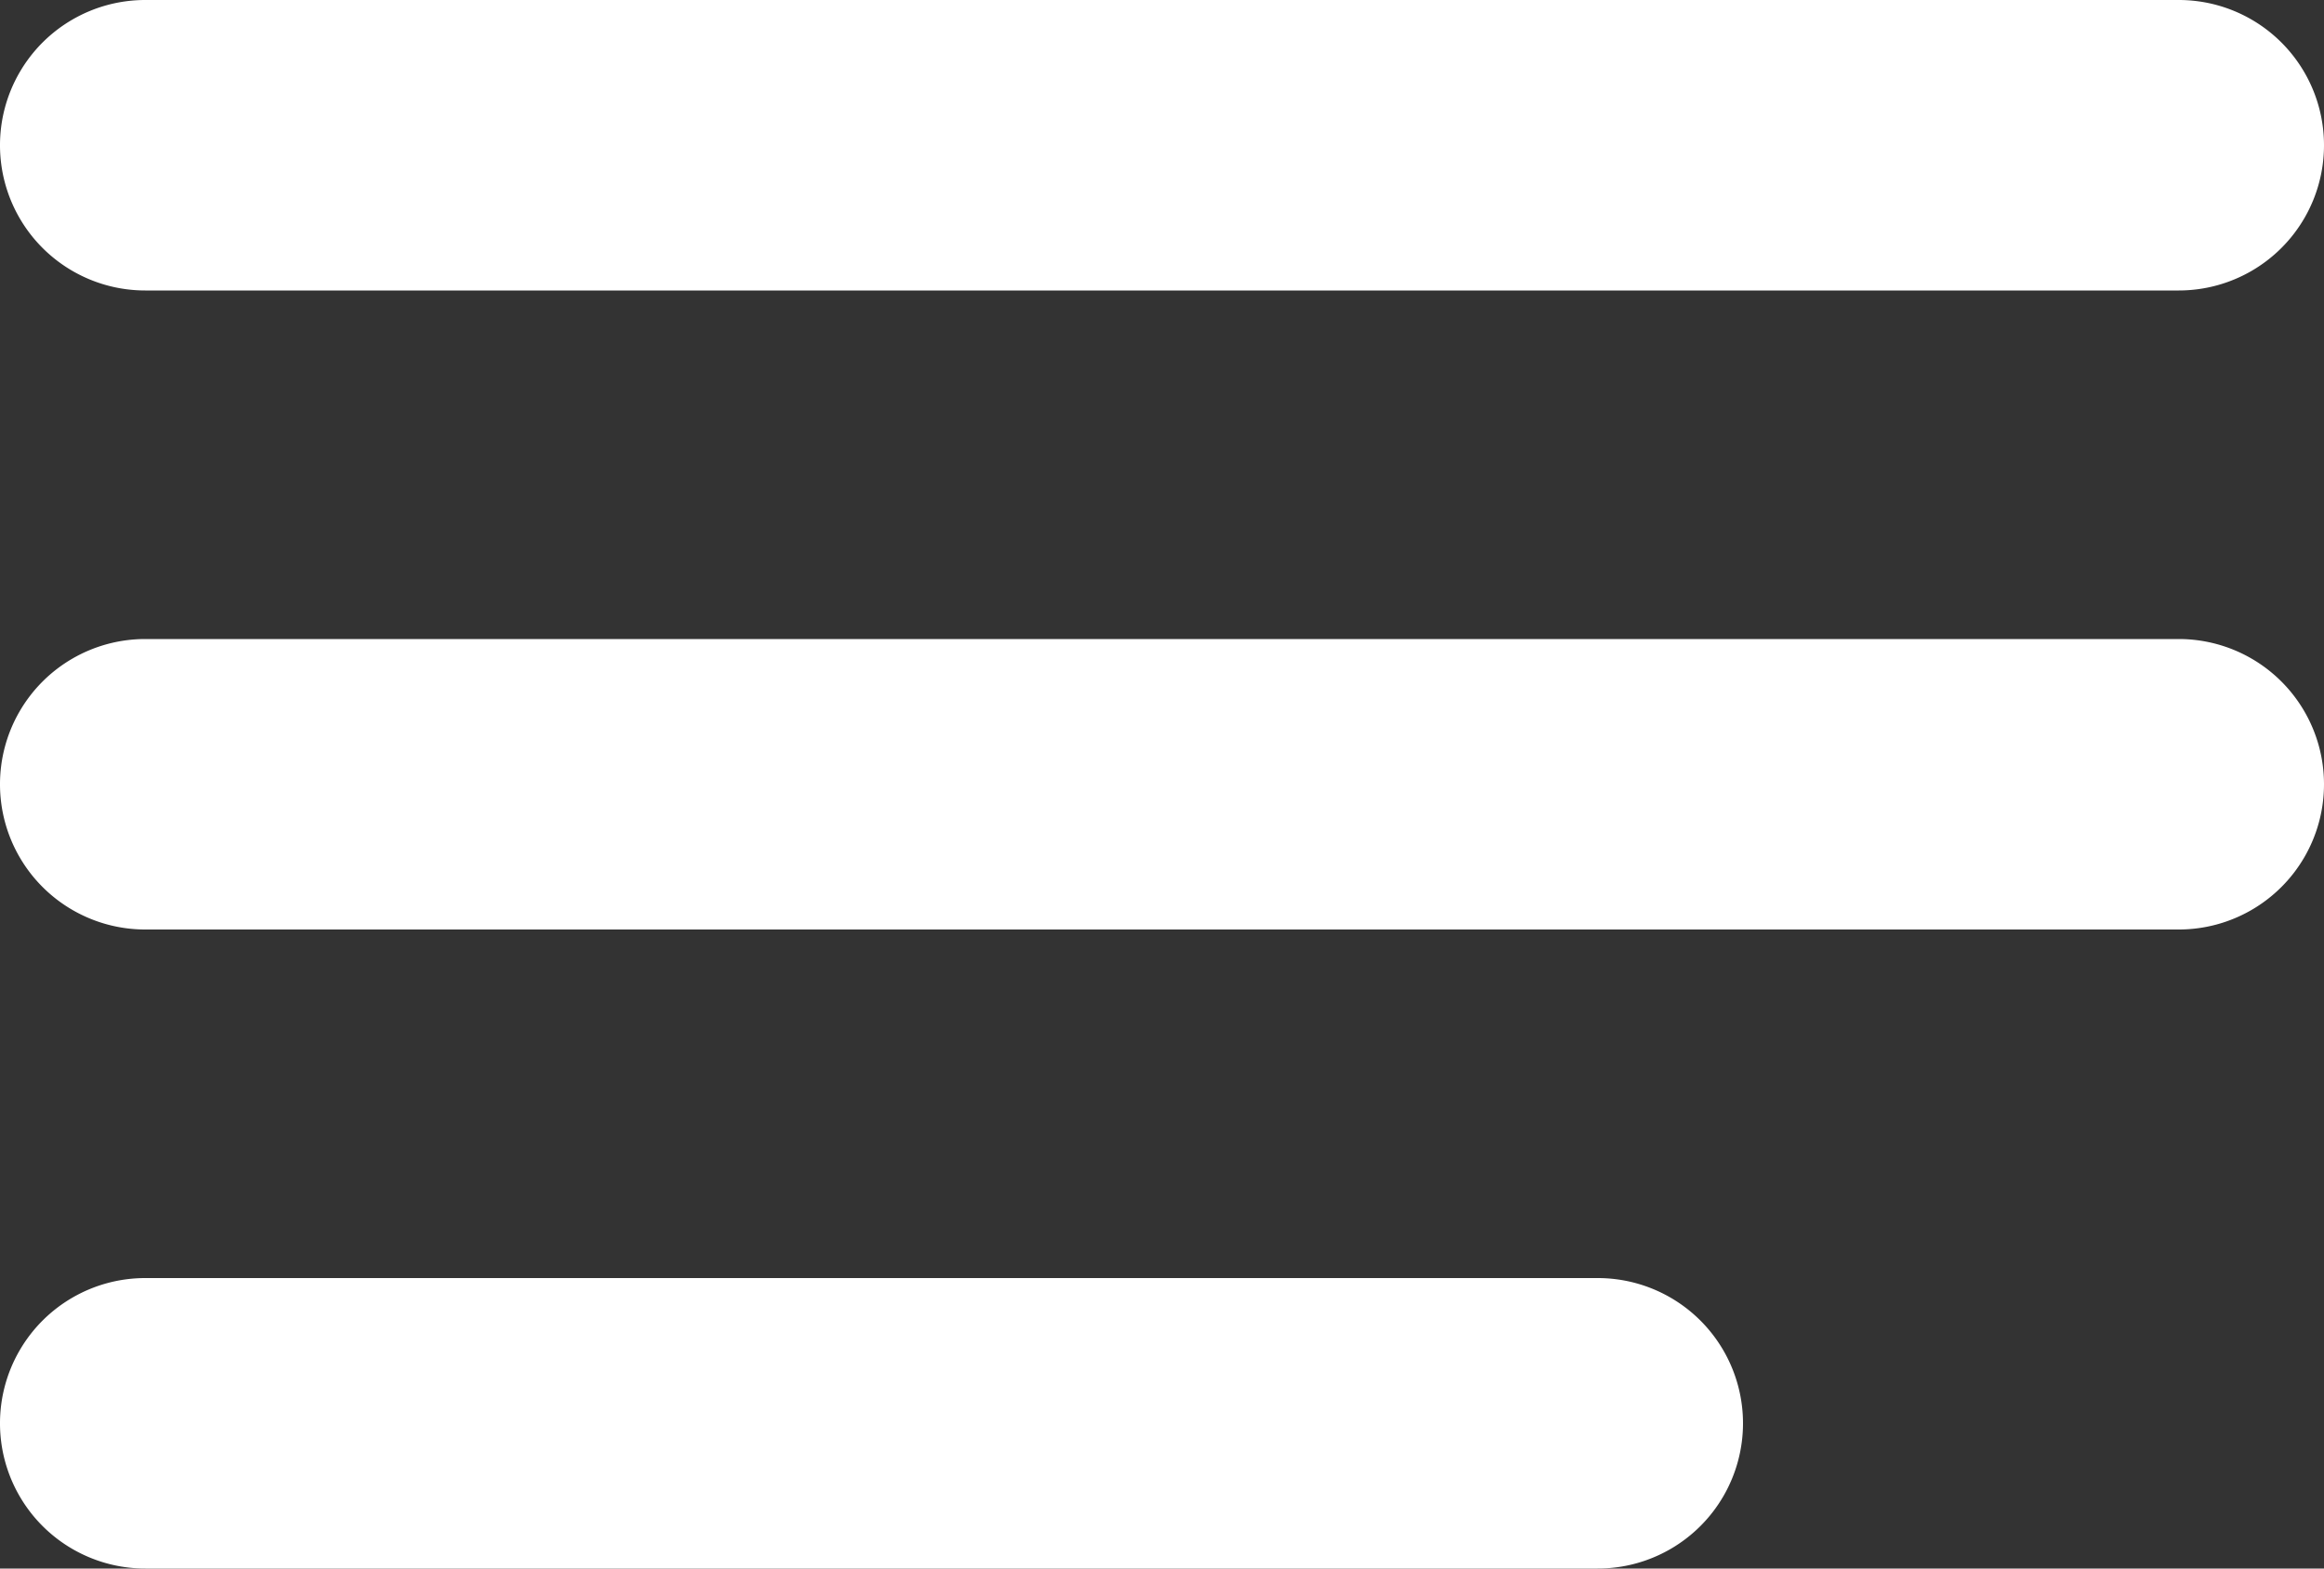
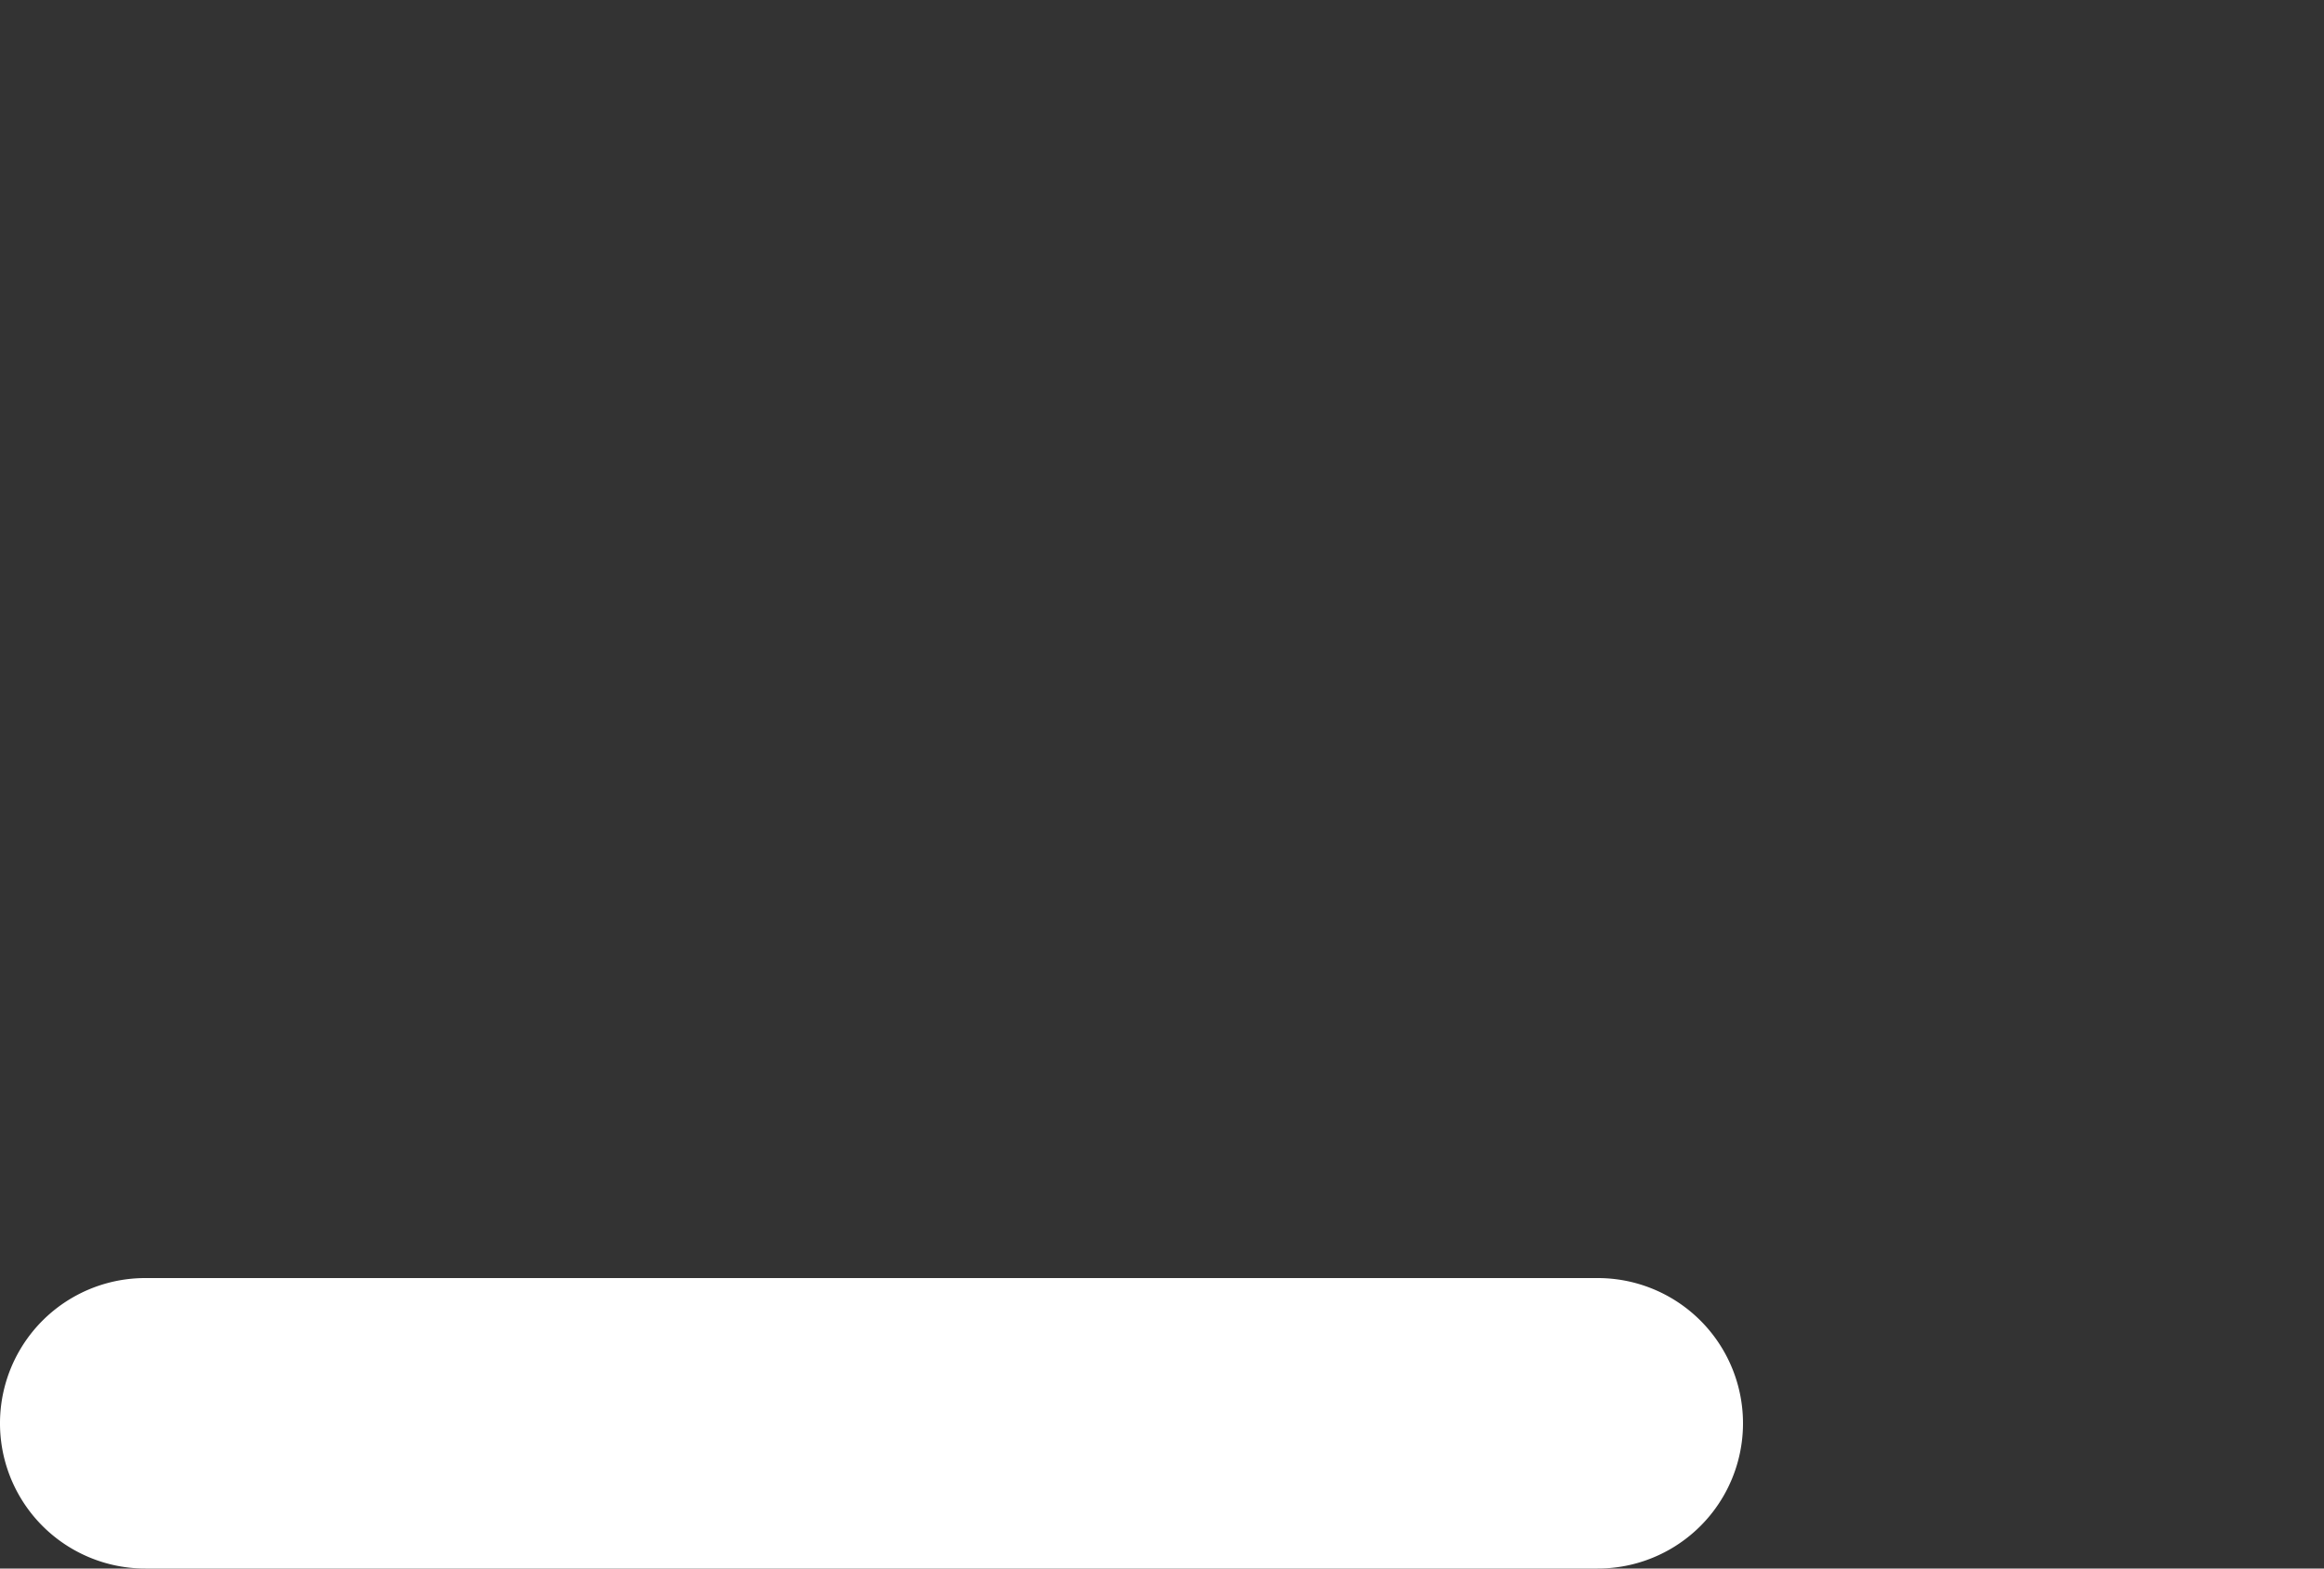
<svg xmlns="http://www.w3.org/2000/svg" viewBox="0 0 40 27">
  <rect x="0" y="0" width="40" height="27" fill="#333333" stroke="none" />
  <g fill="#fff">
    <g>
-       <path d="M39.52,7.36h-35a2.5,2.5,0,0,1,0-5h35a2.5,2.5,0,0,1,0,5Z" transform="translate(-2.02 -2.36)" />
-     </g>
+       </g>
    <g>
-       <path d="M39.52,18.36h-35a2.5,2.5,0,0,1,0-5h35a2.5,2.5,0,0,1,0,5Z" transform="translate(-2.02 -2.36)" />
-     </g>
+       </g>
    <g>
      <path d="M29.52,29.36h-25a2.5,2.5,0,0,1,0-5h25a2.5,2.5,0,1,1,0,5Z" transform="translate(-2.02 -2.36)" />
    </g>
  </g>
</svg>